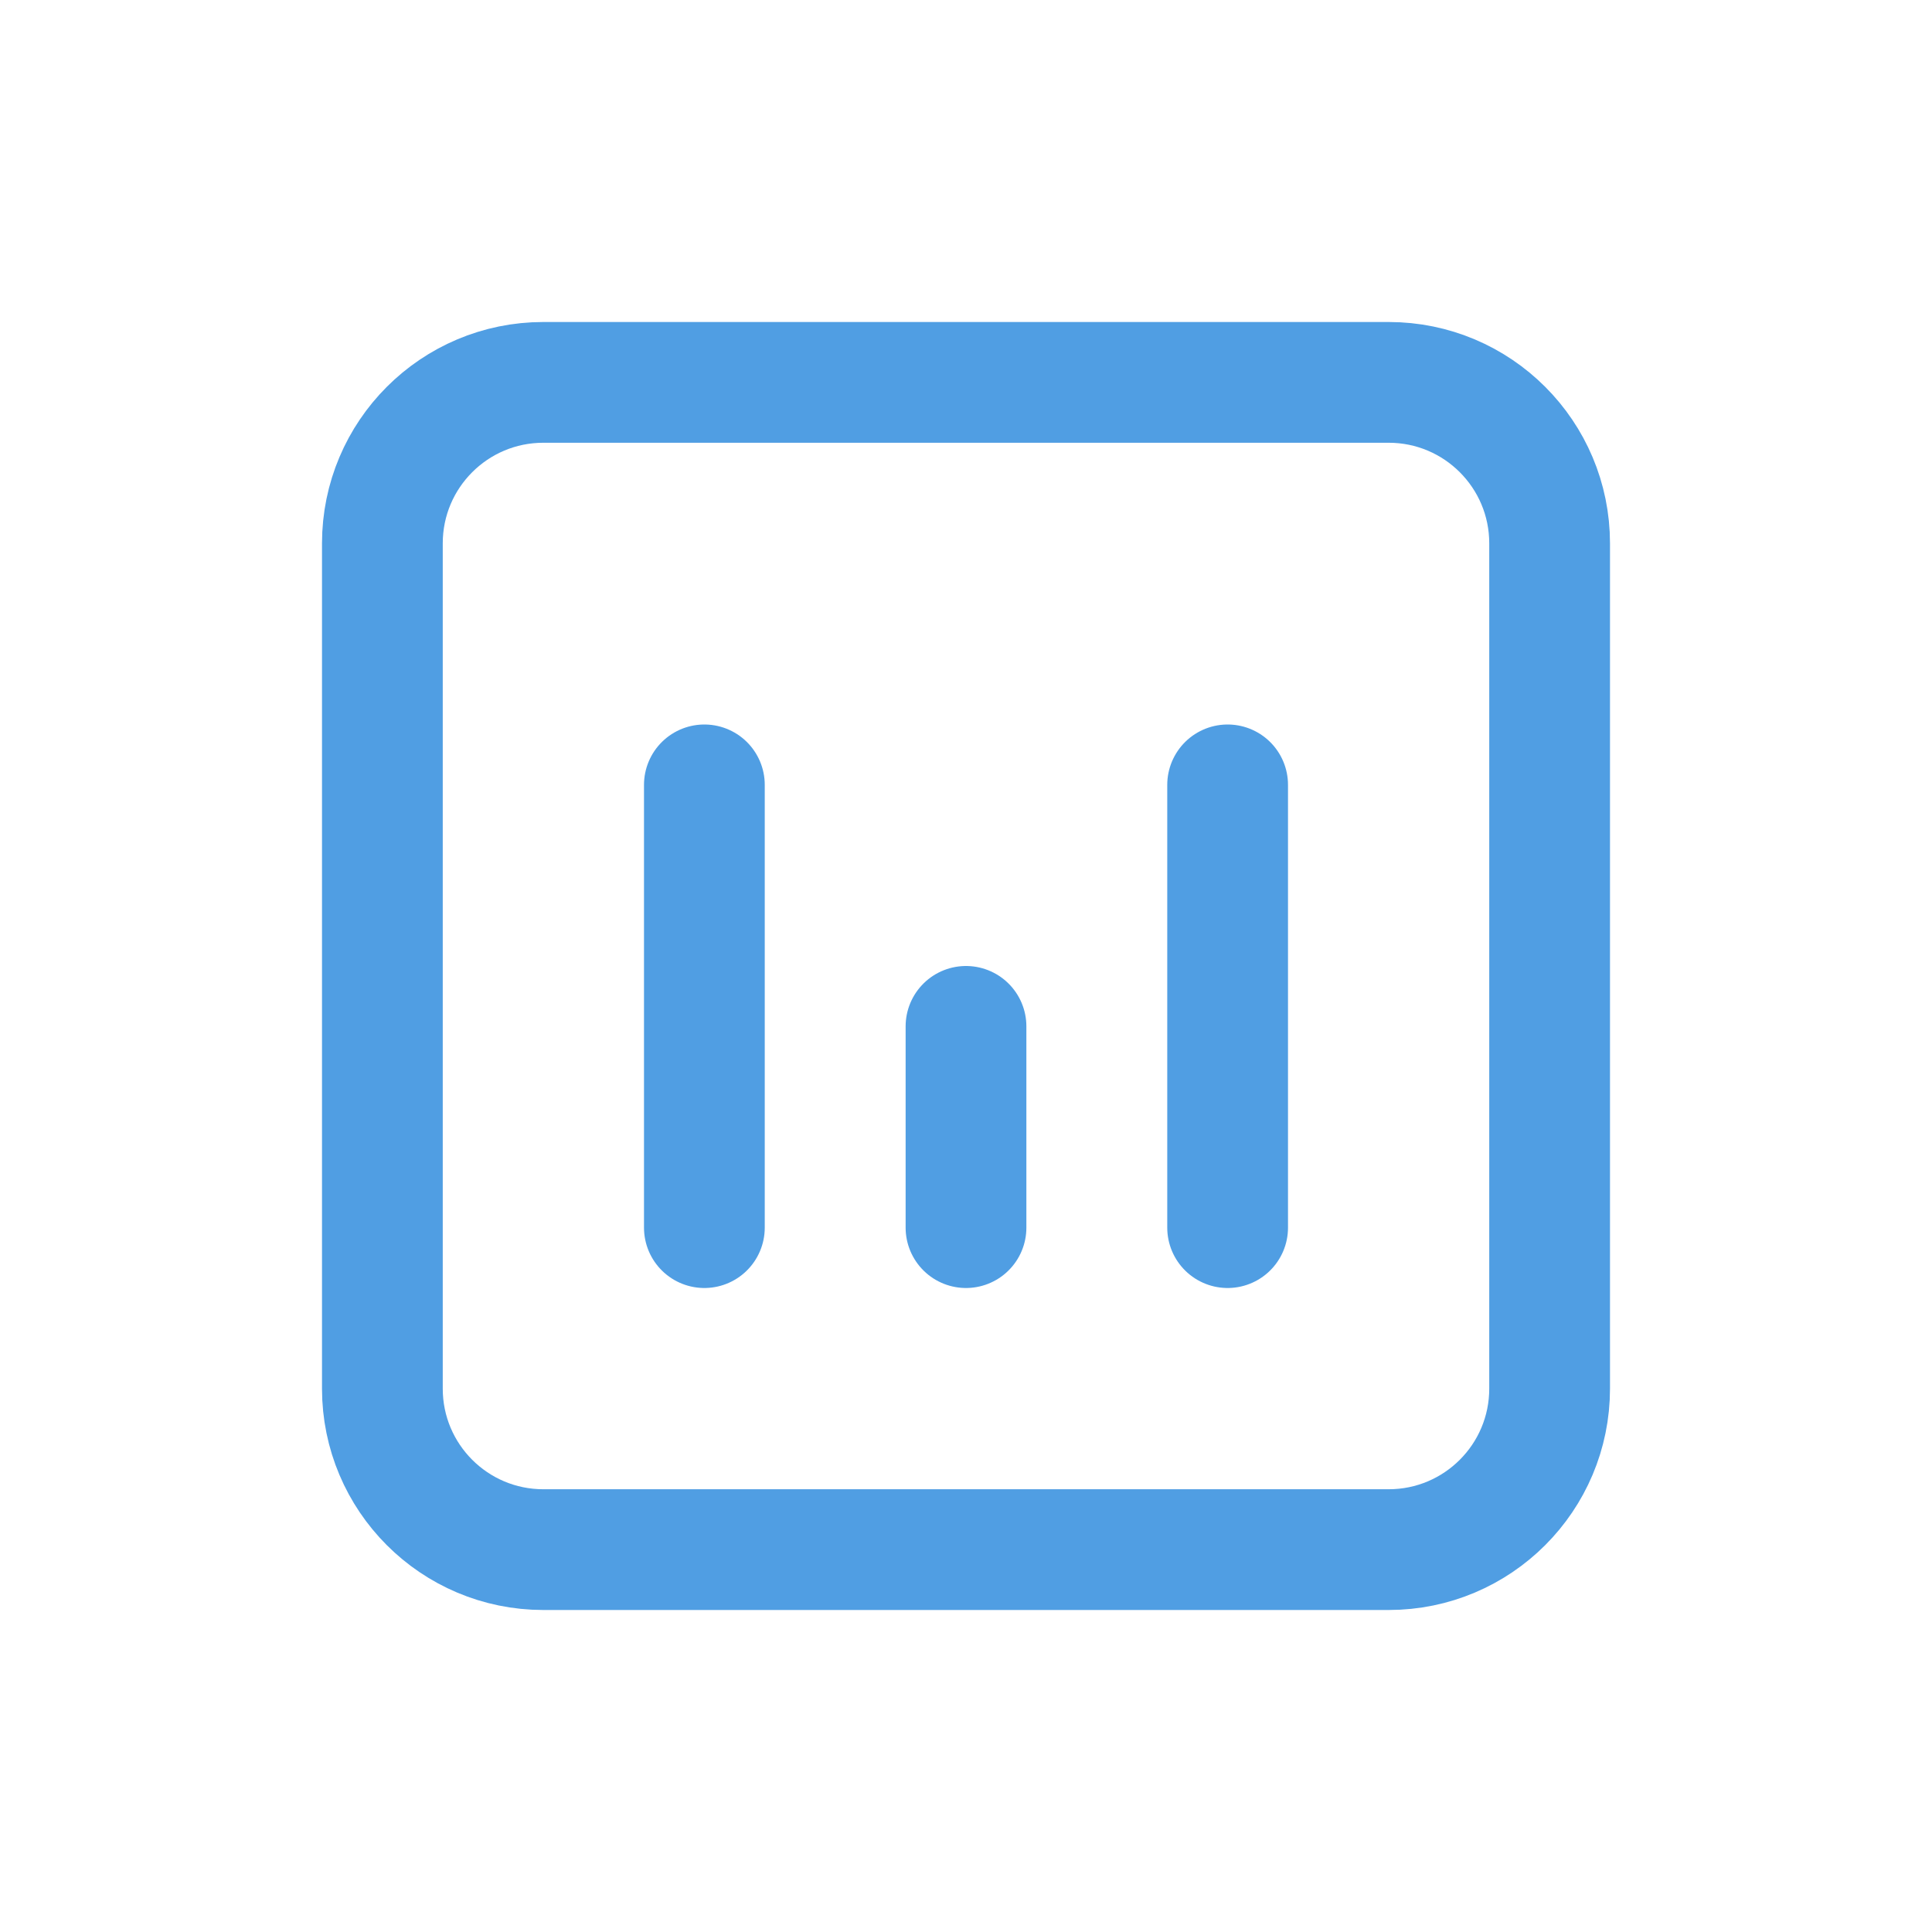
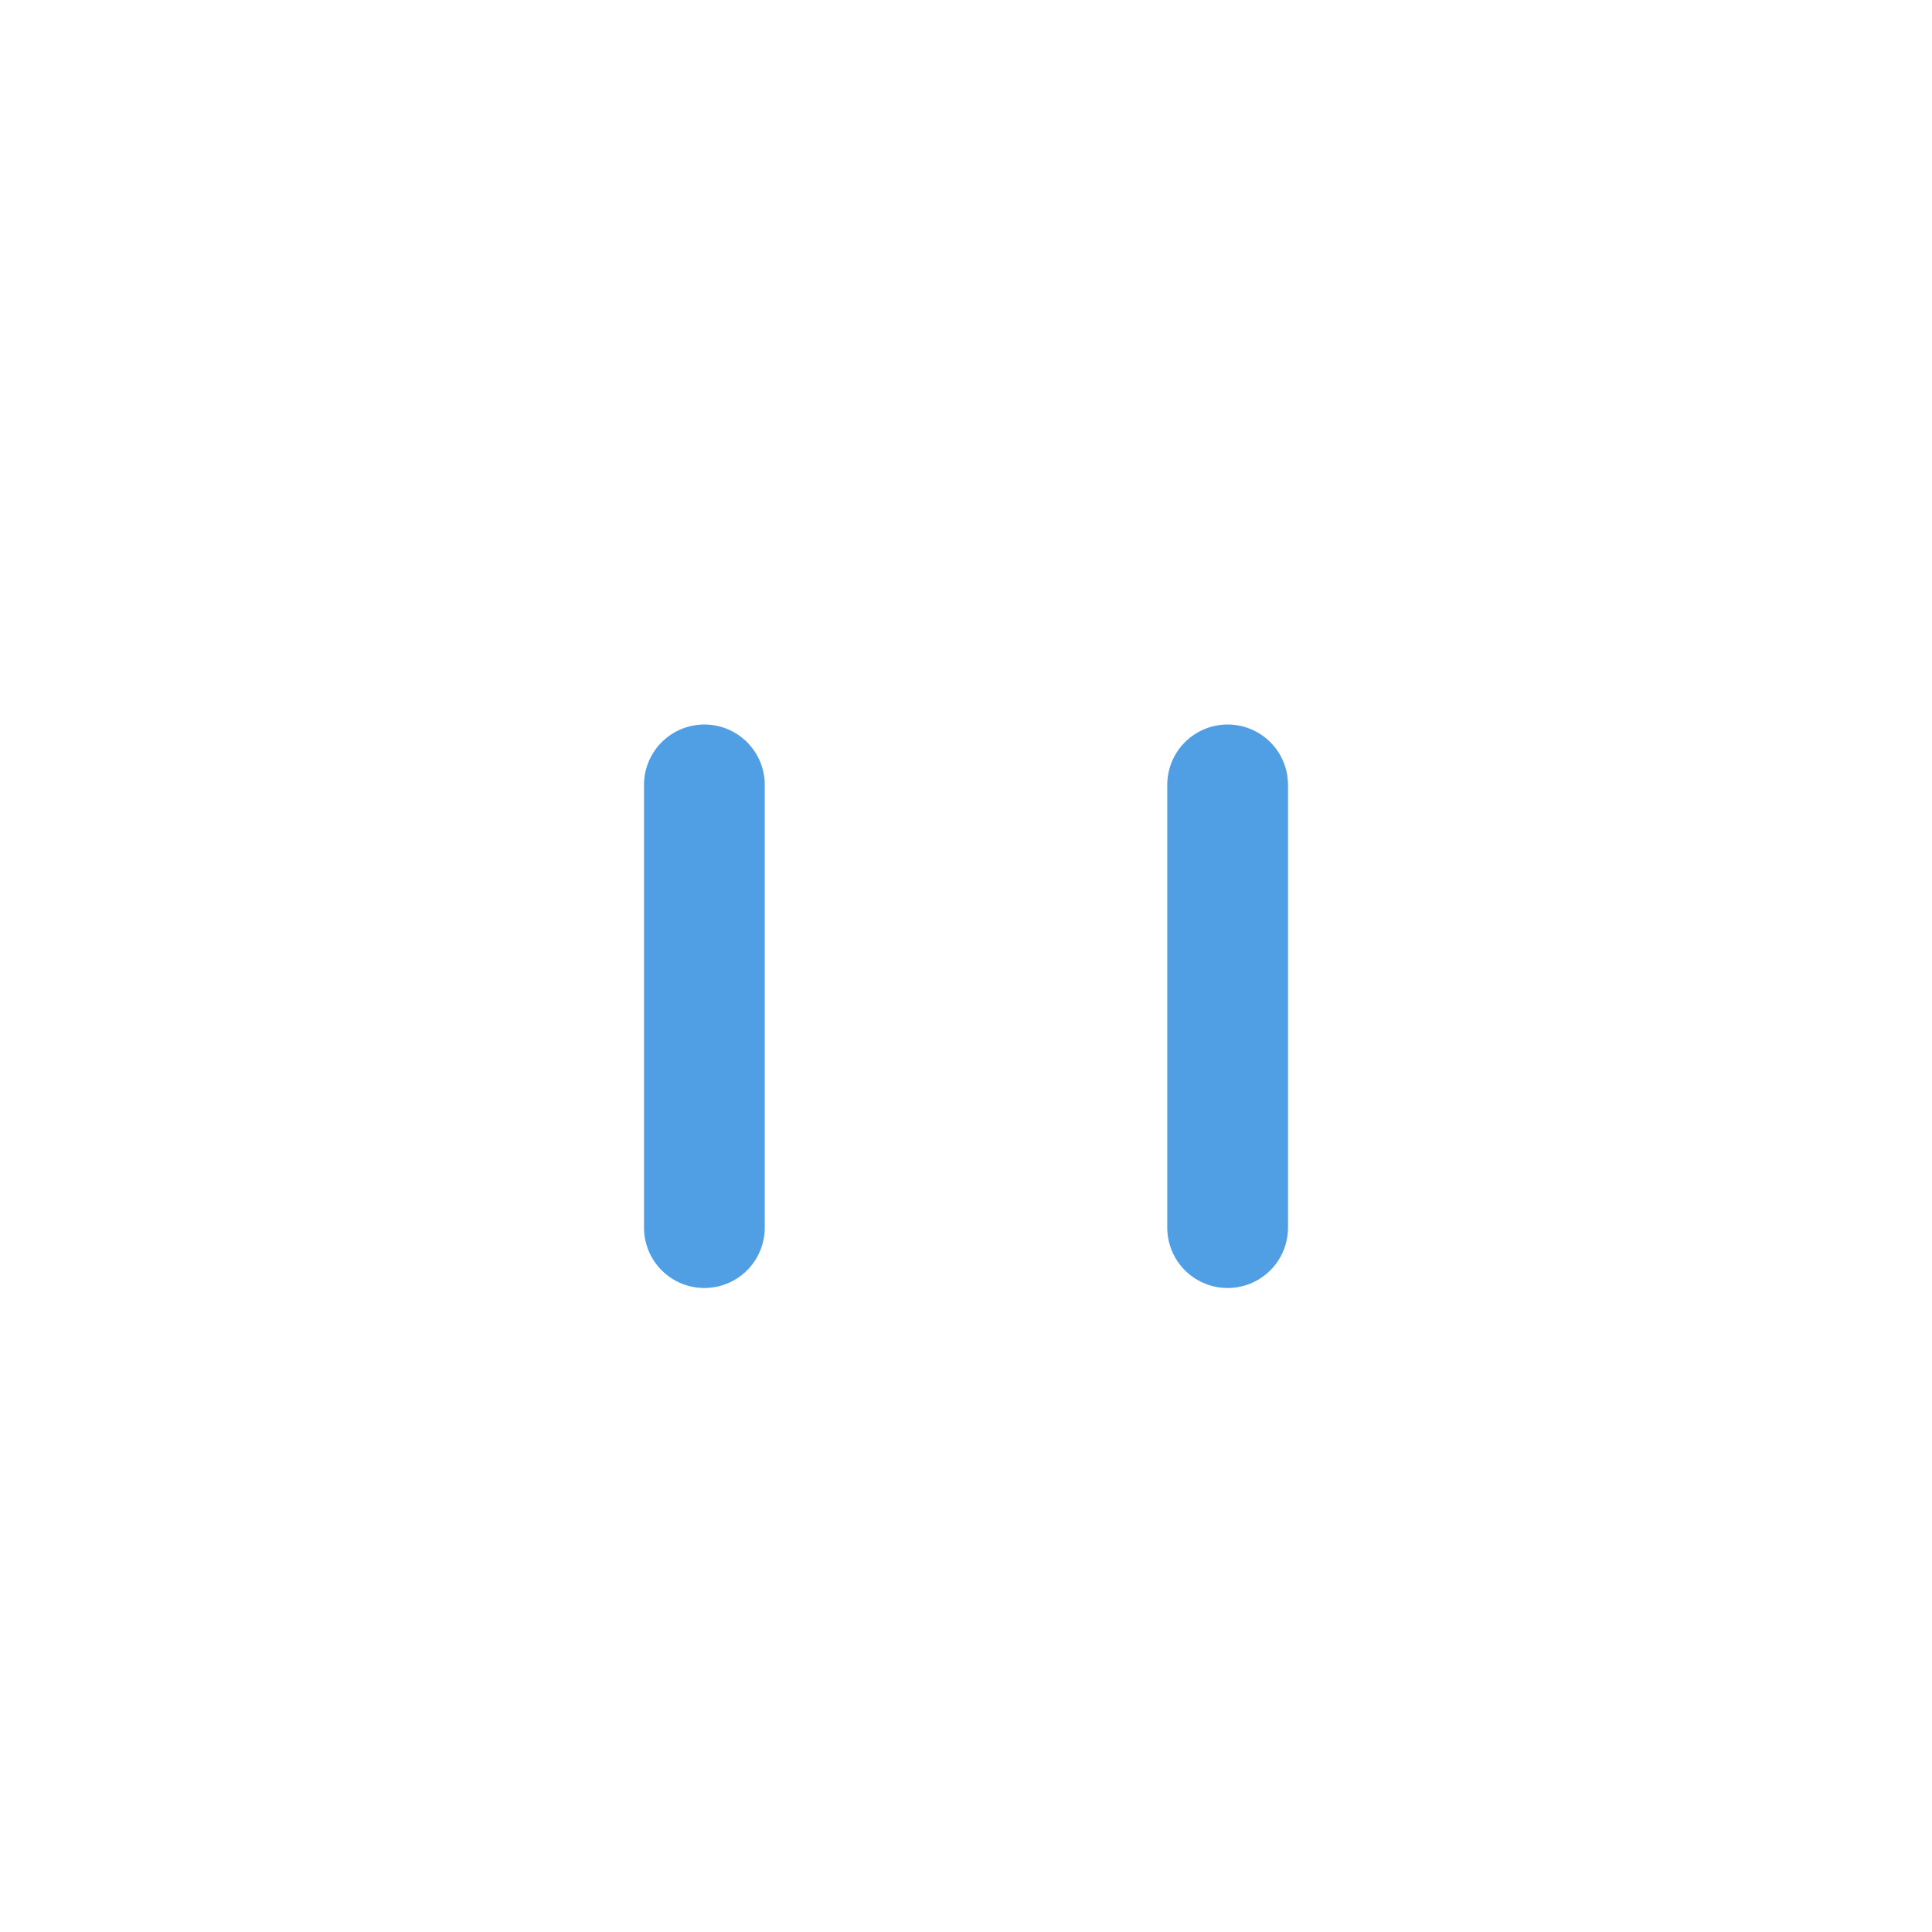
<svg xmlns="http://www.w3.org/2000/svg" width="24" height="24" viewBox="0 0 24 24" fill="none">
-   <path d="M4.75 6.75C4.75 5.645 5.645 4.75 6.75 4.75H17.25C18.355 4.75 19.25 5.645 19.25 6.75V17.25C19.25 18.355 18.355 19.25 17.25 19.25H6.75C5.645 19.25 4.75 18.355 4.75 17.25V6.75Z" stroke="#509EE3" stroke-width="1.5" stroke-linecap="round" stroke-linejoin="round" />
  <path d="M8.75 15.25V9.75" stroke="#509EE3" stroke-width="1.5" stroke-linecap="round" stroke-linejoin="round" />
  <path d="M15.25 15.25V9.75" stroke="#509EE3" stroke-width="1.5" stroke-linecap="round" stroke-linejoin="round" />
-   <path d="M12 15.25V12.75" stroke="#509EE3" stroke-width="1.5" stroke-linecap="round" stroke-linejoin="round" />
</svg>